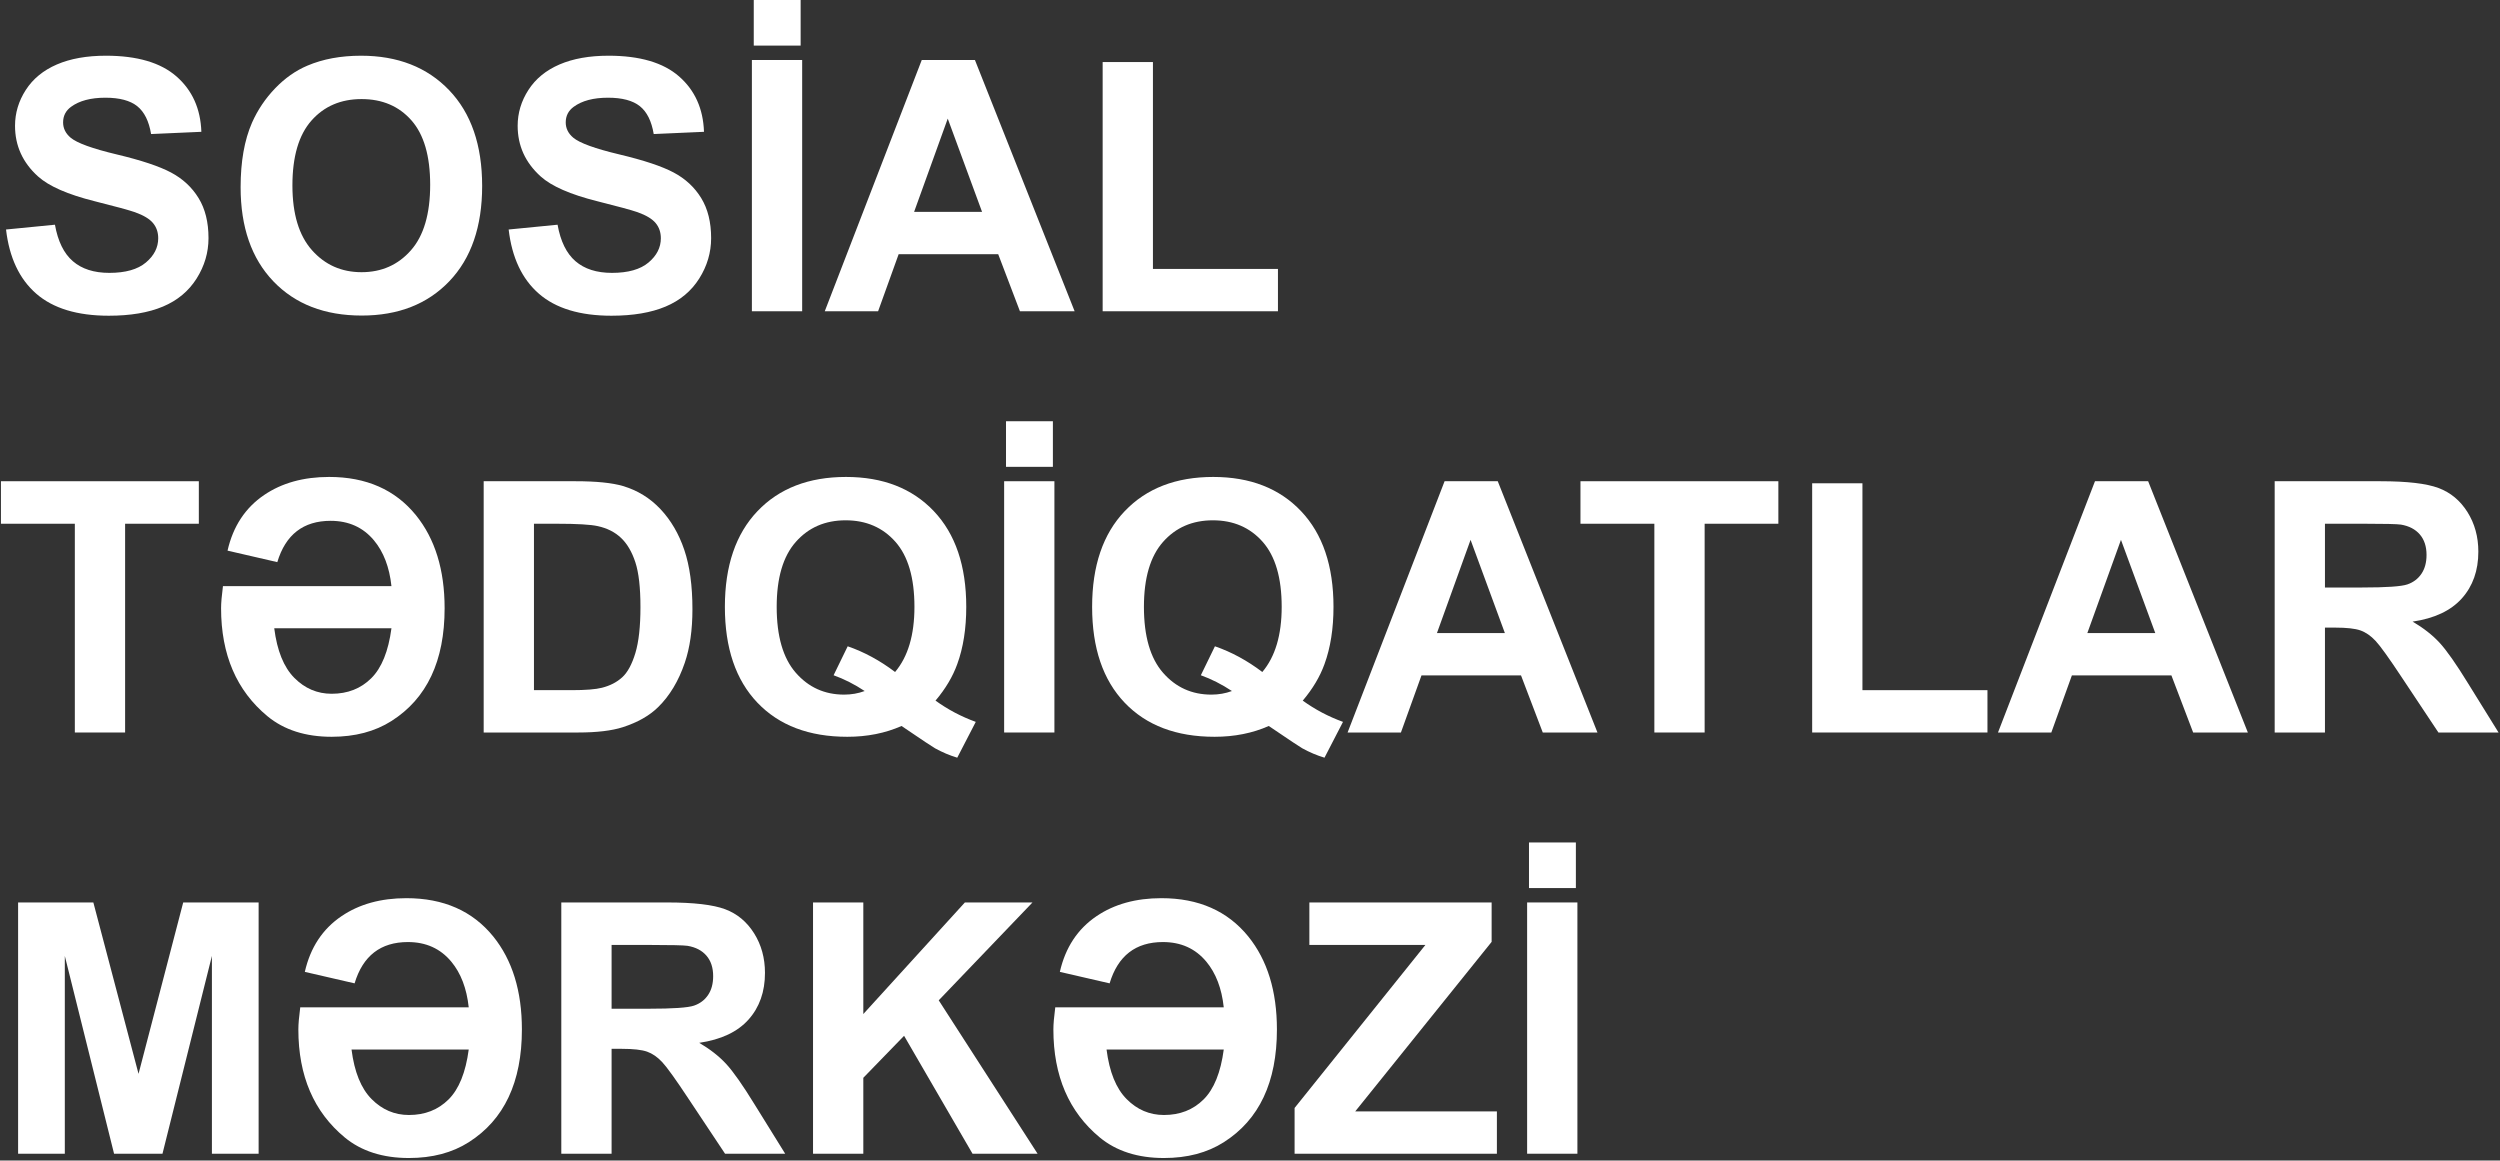
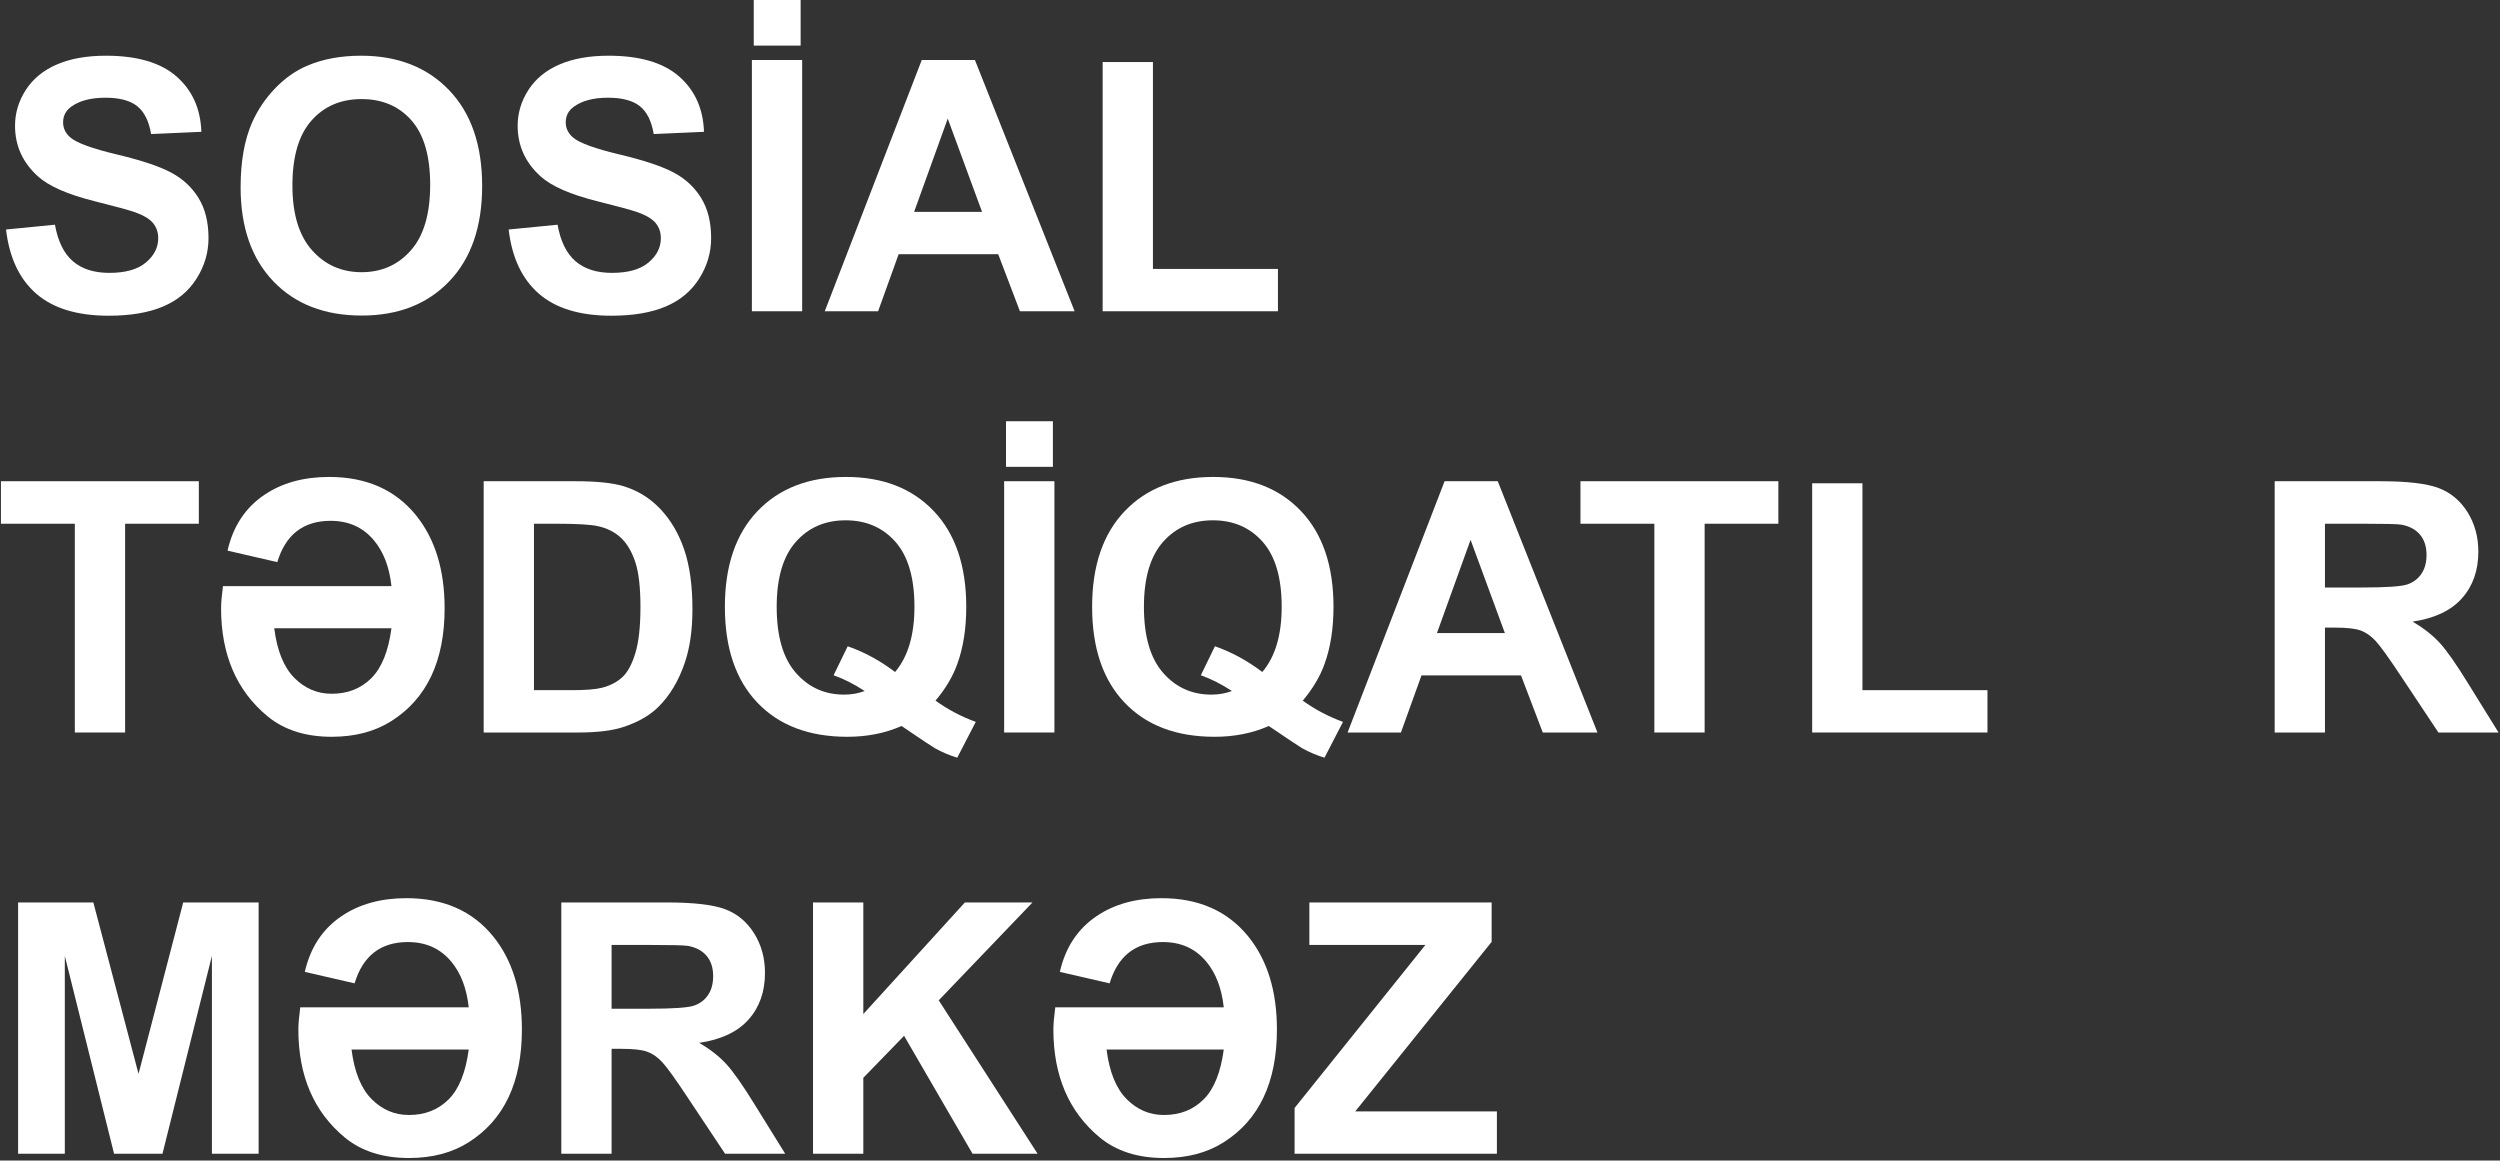
<svg xmlns="http://www.w3.org/2000/svg" width="601" height="279" viewBox="0 0 601 279" fill="none">
  <rect x="0" y="0" width="601" height="279" fill="#333333" stroke="none" />
  <path d="M1.449 55.174L13.209 54.021C13.916 58.005 15.353 60.93 17.517 62.797C19.682 64.666 22.602 65.599 26.277 65.599C30.169 65.599 33.102 64.77 35.076 63.106C37.05 61.445 38.036 59.501 38.036 57.276C38.036 55.849 37.621 54.632 36.791 53.63C35.961 52.627 34.512 51.755 32.441 51.013C31.026 50.519 27.8 49.639 22.765 48.377C16.286 46.756 11.739 44.764 9.126 42.401C5.451 39.077 3.613 35.026 3.613 30.246C3.613 27.171 4.477 24.292 6.206 21.614C7.934 18.936 10.426 16.896 13.678 15.495C16.931 14.094 20.859 13.393 25.46 13.393C32.974 13.393 38.628 15.056 42.428 18.379C46.225 21.703 48.217 26.139 48.409 31.688L36.321 32.223C35.804 29.119 34.694 26.888 32.993 25.529C31.292 24.169 28.739 23.489 25.337 23.489C21.826 23.489 19.076 24.216 17.088 25.673C15.809 26.607 15.17 27.856 15.17 29.422C15.17 30.851 15.768 32.072 16.965 33.089C18.49 34.38 22.192 35.726 28.073 37.127C33.954 38.528 38.303 39.977 41.12 41.474C43.938 42.972 46.142 45.018 47.735 47.614C49.328 50.209 50.124 53.417 50.124 57.235C50.124 60.696 49.171 63.938 47.265 66.959C45.36 69.981 42.665 72.228 39.181 73.696C35.695 75.165 31.354 75.9 26.154 75.9C18.585 75.9 12.774 74.136 8.718 70.605C4.662 67.076 2.238 61.932 1.449 55.174Z" fill="white" />
  <path d="M70.297 44.586C70.297 51.425 71.863 56.611 74.994 60.14C78.124 63.67 82.099 65.435 86.918 65.435C91.736 65.435 95.69 63.684 98.779 60.181C101.869 56.679 103.414 51.425 103.414 44.421C103.414 37.498 101.909 32.335 98.902 28.928C95.894 25.522 91.9 23.818 86.918 23.818C81.936 23.818 77.919 25.543 74.871 28.989C71.822 32.437 70.297 37.636 70.297 44.586ZM57.844 44.998C57.844 38.845 58.756 33.68 60.579 29.504C61.941 26.428 63.798 23.669 66.153 21.222C68.508 18.778 71.088 16.966 73.892 15.783C77.621 14.19 81.921 13.394 86.795 13.394C95.614 13.394 102.672 16.155 107.968 21.676C113.262 27.198 115.909 34.875 115.909 44.71C115.909 54.461 113.282 62.091 108.029 67.599C102.774 73.106 95.751 75.859 86.958 75.859C78.056 75.859 70.978 73.119 65.724 67.639C60.471 62.159 57.844 54.612 57.844 44.998Z" fill="white" />
  <path d="M122.281 55.174L134.04 54.021C134.748 58.005 136.185 60.93 138.349 62.797C140.514 64.666 143.433 65.599 147.109 65.599C151.001 65.599 153.934 64.77 155.908 63.106C157.88 61.445 158.868 59.501 158.868 57.276C158.868 55.849 158.453 54.632 157.622 53.63C156.793 52.627 155.343 51.755 153.273 51.013C151.858 50.519 148.632 49.639 143.597 48.377C137.118 46.756 132.571 44.764 129.958 42.401C126.283 39.077 124.445 35.026 124.445 30.246C124.445 27.171 125.309 24.292 127.038 21.614C128.766 18.936 131.258 16.896 134.511 15.495C137.763 14.094 141.69 13.393 146.292 13.393C153.806 13.393 159.46 15.056 163.258 18.379C167.057 21.703 169.049 26.139 169.24 31.688L157.153 32.223C156.636 29.119 155.526 26.888 153.825 25.529C152.124 24.169 149.571 23.489 146.169 23.489C142.657 23.489 139.908 24.216 137.92 25.673C136.641 26.607 136.002 27.856 136.002 29.422C136.002 30.851 136.6 32.072 137.797 33.089C139.322 34.38 143.024 35.726 148.905 37.127C154.785 38.528 159.135 39.977 161.952 41.474C164.77 42.972 166.974 45.018 168.567 47.614C170.159 50.209 170.956 53.417 170.956 57.235C170.956 60.696 170.001 63.938 168.097 66.959C166.192 69.981 163.497 72.228 160.012 73.696C156.527 75.165 152.186 75.9 146.986 75.9C139.417 75.9 133.606 74.136 129.55 70.605C125.494 67.076 123.069 61.932 122.281 55.174Z" fill="white" />
  <path d="M181.203 10.961V0.001H192.473V10.961H181.203ZM180.754 74.828V14.423H192.84V74.828H180.754Z" fill="white" />
  <path d="M236.087 50.93L227.838 28.515L219.752 50.93H236.087ZM258.342 74.828H245.192L239.967 61.107H216.036L211.096 74.828H198.273L221.591 14.423H234.372L258.342 74.828Z" fill="white" />
  <path d="M265.078 74.828V14.918H277.165V64.651H307.218V74.828H265.078Z" fill="white" />
  <path d="M17.99 176.094V125.907H0.227V115.688H47.799V125.907H30.076V176.094H17.99Z" fill="white" />
  <path d="M94.105 151.041H65.929C66.61 156.425 68.216 160.395 70.748 162.95C73.28 165.504 76.275 166.781 79.731 166.781C83.571 166.781 86.741 165.539 89.246 163.052C91.751 160.567 93.371 156.563 94.105 151.041ZM106.886 146.22C106.886 158.885 102.626 167.922 94.105 173.333C90.131 175.86 85.34 177.123 79.731 177.123C73.443 177.123 68.298 175.475 64.296 172.18C56.864 166.026 53.148 157.374 53.148 146.22C53.148 144.985 53.297 143.213 53.598 140.905H94.105C93.615 136.346 92.212 132.679 89.9 129.903C87.286 126.772 83.816 125.206 79.486 125.206C72.927 125.206 68.653 128.516 66.665 135.136L54.701 132.375C56.033 126.525 58.974 122.062 63.521 118.984C67.767 116.101 72.967 114.657 79.12 114.657C88.049 114.657 95.004 117.721 99.986 123.846C104.587 129.533 106.886 136.991 106.886 146.22Z" fill="white" />
  <path d="M128.364 125.907V165.915H137.388C140.764 165.915 143.201 165.724 144.698 165.339C146.658 164.844 148.284 164.007 149.577 162.826C150.869 161.645 151.926 159.702 152.742 156.995C153.558 154.29 153.966 150.603 153.966 145.932C153.966 141.262 153.558 137.678 152.742 135.178C151.926 132.679 150.782 130.728 149.312 129.326C147.842 127.926 145.977 126.978 143.717 126.484C142.031 126.099 138.722 125.907 133.796 125.907H128.364ZM116.277 115.688H138.369C143.351 115.688 147.148 116.074 149.761 116.841C153.273 117.886 156.281 119.741 158.785 122.404C161.29 125.069 163.196 128.331 164.503 132.19C165.81 136.05 166.462 140.809 166.462 146.468C166.462 151.441 165.85 155.725 164.625 159.323C163.128 163.72 160.991 167.276 158.214 169.995C156.117 172.055 153.287 173.663 149.72 174.817C147.053 175.668 143.486 176.094 139.023 176.094H116.277V115.688Z" fill="white" />
  <path d="M215.178 161.549C216.731 159.71 217.894 157.484 218.669 154.874C219.445 152.264 219.832 149.269 219.832 145.891C219.832 138.914 218.308 133.702 215.261 130.254C212.211 126.807 208.222 125.082 203.294 125.082C198.367 125.082 194.373 126.813 191.311 130.275C188.248 133.736 186.716 138.941 186.716 145.891C186.716 152.952 188.248 158.233 191.311 161.735C194.373 165.237 198.245 166.987 202.928 166.987C204.669 166.987 206.317 166.7 207.869 166.123C205.418 164.502 202.928 163.238 200.396 162.332L203.785 155.368C207.759 156.742 211.557 158.801 215.178 161.549ZM224.897 168.43C227.864 170.572 231.09 172.276 234.574 173.54L230.124 182.15C228.3 181.601 226.517 180.846 224.774 179.884C224.393 179.693 221.712 177.907 216.731 174.528C212.81 176.259 208.467 177.123 203.704 177.123C194.502 177.123 187.295 174.391 182.081 168.924C176.868 163.458 174.262 155.78 174.262 145.891C174.262 136.029 176.875 128.358 182.102 122.878C187.329 117.398 194.42 114.658 203.377 114.658C212.252 114.658 219.288 117.398 224.489 122.878C229.687 128.358 232.288 136.029 232.288 145.891C232.288 151.111 231.566 155.698 230.124 159.654C229.034 162.675 227.292 165.6 224.897 168.43Z" fill="white" />
  <path d="M241.844 112.227V101.266H253.114V112.227H241.844ZM241.395 176.094V115.688H253.48V176.094H241.395Z" fill="white" />
  <path d="M303.462 161.549C305.015 159.71 306.178 157.484 306.955 154.874C307.729 152.264 308.118 149.269 308.118 145.891C308.118 138.914 306.593 133.702 303.545 130.254C300.495 126.807 296.506 125.082 291.58 125.082C286.652 125.082 282.657 126.813 279.595 130.275C276.532 133.736 275 138.941 275 145.891C275 152.952 276.532 158.233 279.595 161.735C282.657 165.237 286.529 166.987 291.212 166.987C292.953 166.987 294.601 166.7 296.153 166.123C293.704 164.502 291.212 163.238 288.681 162.332L292.069 155.368C296.044 156.742 299.841 158.801 303.462 161.549ZM313.181 168.43C316.148 170.572 319.374 172.276 322.858 173.54L318.408 182.15C316.584 181.601 314.801 180.846 313.058 179.884C312.677 179.693 309.997 177.907 305.015 174.528C301.094 176.259 296.752 177.123 291.988 177.123C282.786 177.123 275.579 174.391 270.366 168.924C265.152 163.458 262.547 155.78 262.547 145.891C262.547 136.029 265.159 128.358 270.386 122.878C275.613 117.398 282.704 114.658 291.661 114.658C300.535 114.658 307.572 117.398 312.773 122.878C317.971 128.358 320.572 136.029 320.572 145.891C320.572 151.111 319.85 155.698 318.408 159.654C317.318 162.675 315.577 165.6 313.181 168.43Z" fill="white" />
  <path d="M361.774 152.196L353.526 129.779L345.44 152.196H361.774ZM384.03 176.094H370.88L365.654 162.373H341.724L336.783 176.094H323.961L347.279 115.688H360.06L384.03 176.094Z" fill="white" />
  <path d="M397.708 176.094V125.907H379.945V115.688H427.518V125.907H409.795V176.094H397.708Z" fill="white" />
  <path d="M435.645 176.094V116.182H447.731V165.915H477.786V176.094H435.645Z" fill="white" />
-   <path d="M518.13 152.196L509.88 129.779L501.795 152.196H518.13ZM540.384 176.094H527.234L522.008 162.373H498.079L493.138 176.094H480.316L503.633 115.688H516.415L540.384 176.094Z" fill="white" />
  <path d="M558.92 141.235H567.863C573.661 141.235 577.281 140.988 578.724 140.494C580.166 139.999 581.296 139.148 582.113 137.939C582.931 136.729 583.339 135.219 583.339 133.406C583.339 131.373 582.8 129.732 581.725 128.482C580.65 127.233 579.133 126.442 577.173 126.112C576.192 125.976 573.251 125.907 568.352 125.907H558.92V141.235ZM546.832 176.094V115.688H572.272C578.669 115.688 583.318 116.231 586.217 117.316C589.117 118.401 591.437 120.33 593.18 123.104C594.921 125.88 595.793 129.052 595.793 132.623C595.793 137.156 594.472 140.899 591.832 143.851C589.191 146.804 585.243 148.665 579.991 149.435C582.603 150.973 584.761 152.662 586.462 154.502C588.164 156.343 590.457 159.612 593.342 164.309L600.652 176.094H586.197L577.459 162.95C574.355 158.252 572.232 155.292 571.089 154.07C569.945 152.848 568.732 152.009 567.455 151.556C566.175 151.103 564.147 150.877 561.37 150.877H558.92V176.094H546.832Z" fill="white" />
  <path d="M4.352 277.355V216.95H22.441L33.303 258.154L44.043 216.95H62.173V277.355H50.943V229.806L39.06 277.355H27.422L15.581 229.806V277.355H4.352Z" fill="white" />
  <path d="M112.683 252.305H84.507C85.188 257.689 86.795 261.657 89.325 264.212C91.857 266.768 94.852 268.045 98.309 268.045C102.149 268.045 105.319 266.801 107.824 264.315C110.328 261.829 111.949 257.825 112.683 252.305ZM125.464 247.483C125.464 260.147 121.204 269.185 112.683 274.595C108.708 277.124 103.918 278.387 98.309 278.387C92.022 278.387 86.876 276.738 82.874 273.442C75.442 267.288 71.727 258.636 71.727 247.483C71.727 246.247 71.875 244.475 72.176 242.169H112.683C112.193 237.608 110.79 233.941 108.478 231.166C105.863 228.035 102.394 226.469 98.064 226.469C91.504 226.469 87.231 229.78 85.243 236.399L73.279 233.639C74.612 227.787 77.551 223.324 82.099 220.248C86.345 217.363 91.545 215.921 97.697 215.921C106.626 215.921 113.582 218.984 118.564 225.11C123.165 230.796 125.464 238.253 125.464 247.483Z" fill="white" />
  <path d="M147.026 242.497H155.968C161.767 242.497 165.387 242.249 166.83 241.755C168.273 241.26 169.402 240.409 170.219 239.2C171.036 237.992 171.444 236.482 171.444 234.667C171.444 232.635 170.907 230.994 169.832 229.744C168.755 228.494 167.239 227.705 165.279 227.375C164.299 227.238 161.358 227.168 156.458 227.168H147.026V242.497ZM134.938 277.355V216.95H160.378C166.775 216.95 171.423 217.493 174.323 218.578C177.223 219.663 179.542 221.593 181.285 224.366C183.028 227.142 183.9 230.314 183.9 233.886C183.9 238.417 182.578 242.161 179.938 245.112C177.298 248.066 173.349 249.928 168.096 250.696C170.71 252.234 172.866 253.925 174.568 255.765C176.269 257.605 178.563 260.874 181.448 265.571L188.759 277.355H174.303L165.564 264.212C162.46 259.514 160.338 256.554 159.194 255.331C158.05 254.11 156.839 253.272 155.56 252.819C154.28 252.366 152.252 252.138 149.476 252.138H147.026V277.355H134.938Z" fill="white" />
  <path d="M195.453 277.355V216.95H207.541V243.774L231.958 216.95H248.211L225.671 240.478L249.436 277.355H233.796L217.341 249.007L207.541 259.103V277.355H195.453Z" fill="white" />
  <path d="M294.191 252.305H266.015C266.696 257.689 268.302 261.657 270.833 264.212C273.365 266.768 276.36 268.045 279.817 268.045C283.657 268.045 286.827 266.801 289.332 264.315C291.836 261.829 293.455 257.825 294.191 252.305ZM306.972 247.483C306.972 260.147 302.712 269.185 294.191 274.595C290.216 277.124 285.426 278.387 279.817 278.387C273.529 278.387 268.384 276.738 264.381 273.442C256.95 267.288 253.234 258.636 253.234 247.483C253.234 246.247 253.383 244.475 253.684 242.169H294.191C293.701 237.608 292.298 233.941 289.986 231.166C287.371 228.035 283.901 226.469 279.572 226.469C273.012 226.469 268.738 229.78 266.751 236.399L254.787 233.639C256.119 227.787 259.059 223.324 263.607 220.248C267.853 217.363 273.053 215.921 279.204 215.921C288.133 215.921 295.09 218.984 300.072 225.11C304.671 230.796 306.972 238.253 306.972 247.483Z" fill="white" />
  <path d="M311.219 277.355V266.354L342.663 227.168H314.772V216.95H358.588V226.427L325.797 267.178H359.853V277.355H311.219Z" fill="white" />
-   <path d="M367.57 213.49V202.529H378.84V213.49H367.57ZM367.121 277.355V216.95H379.208V277.355H367.121Z" fill="white" />
</svg>